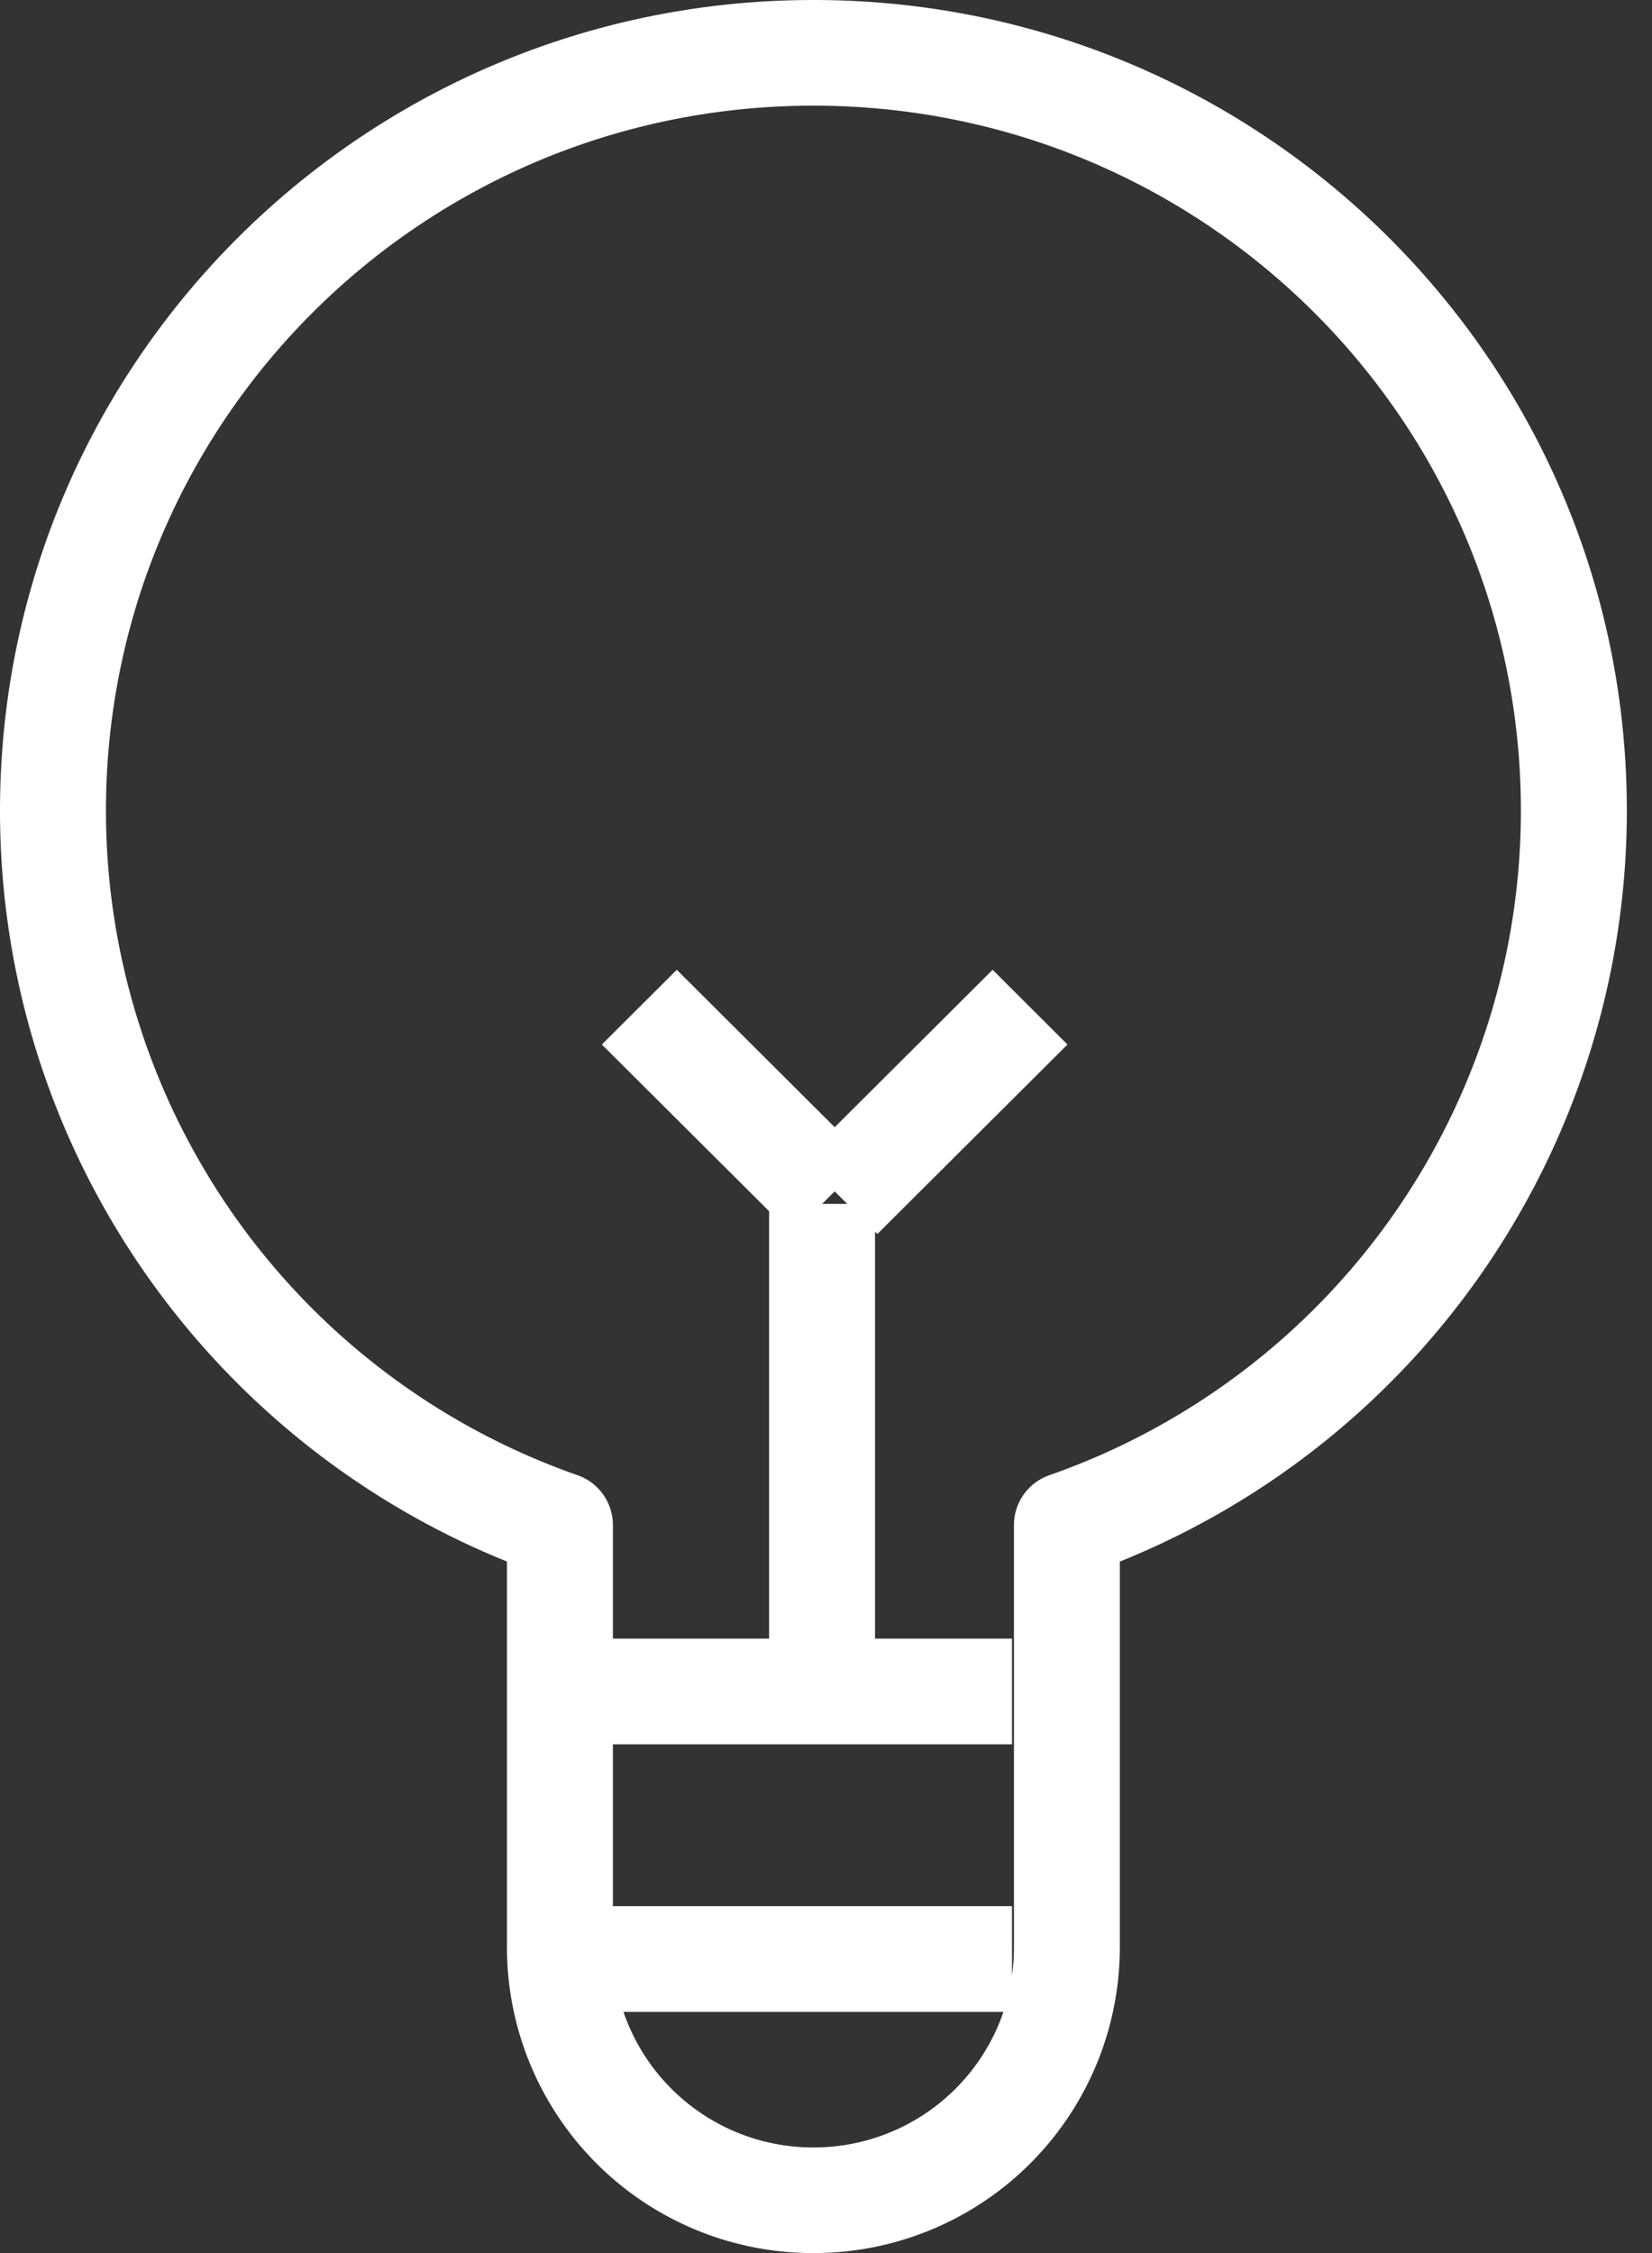
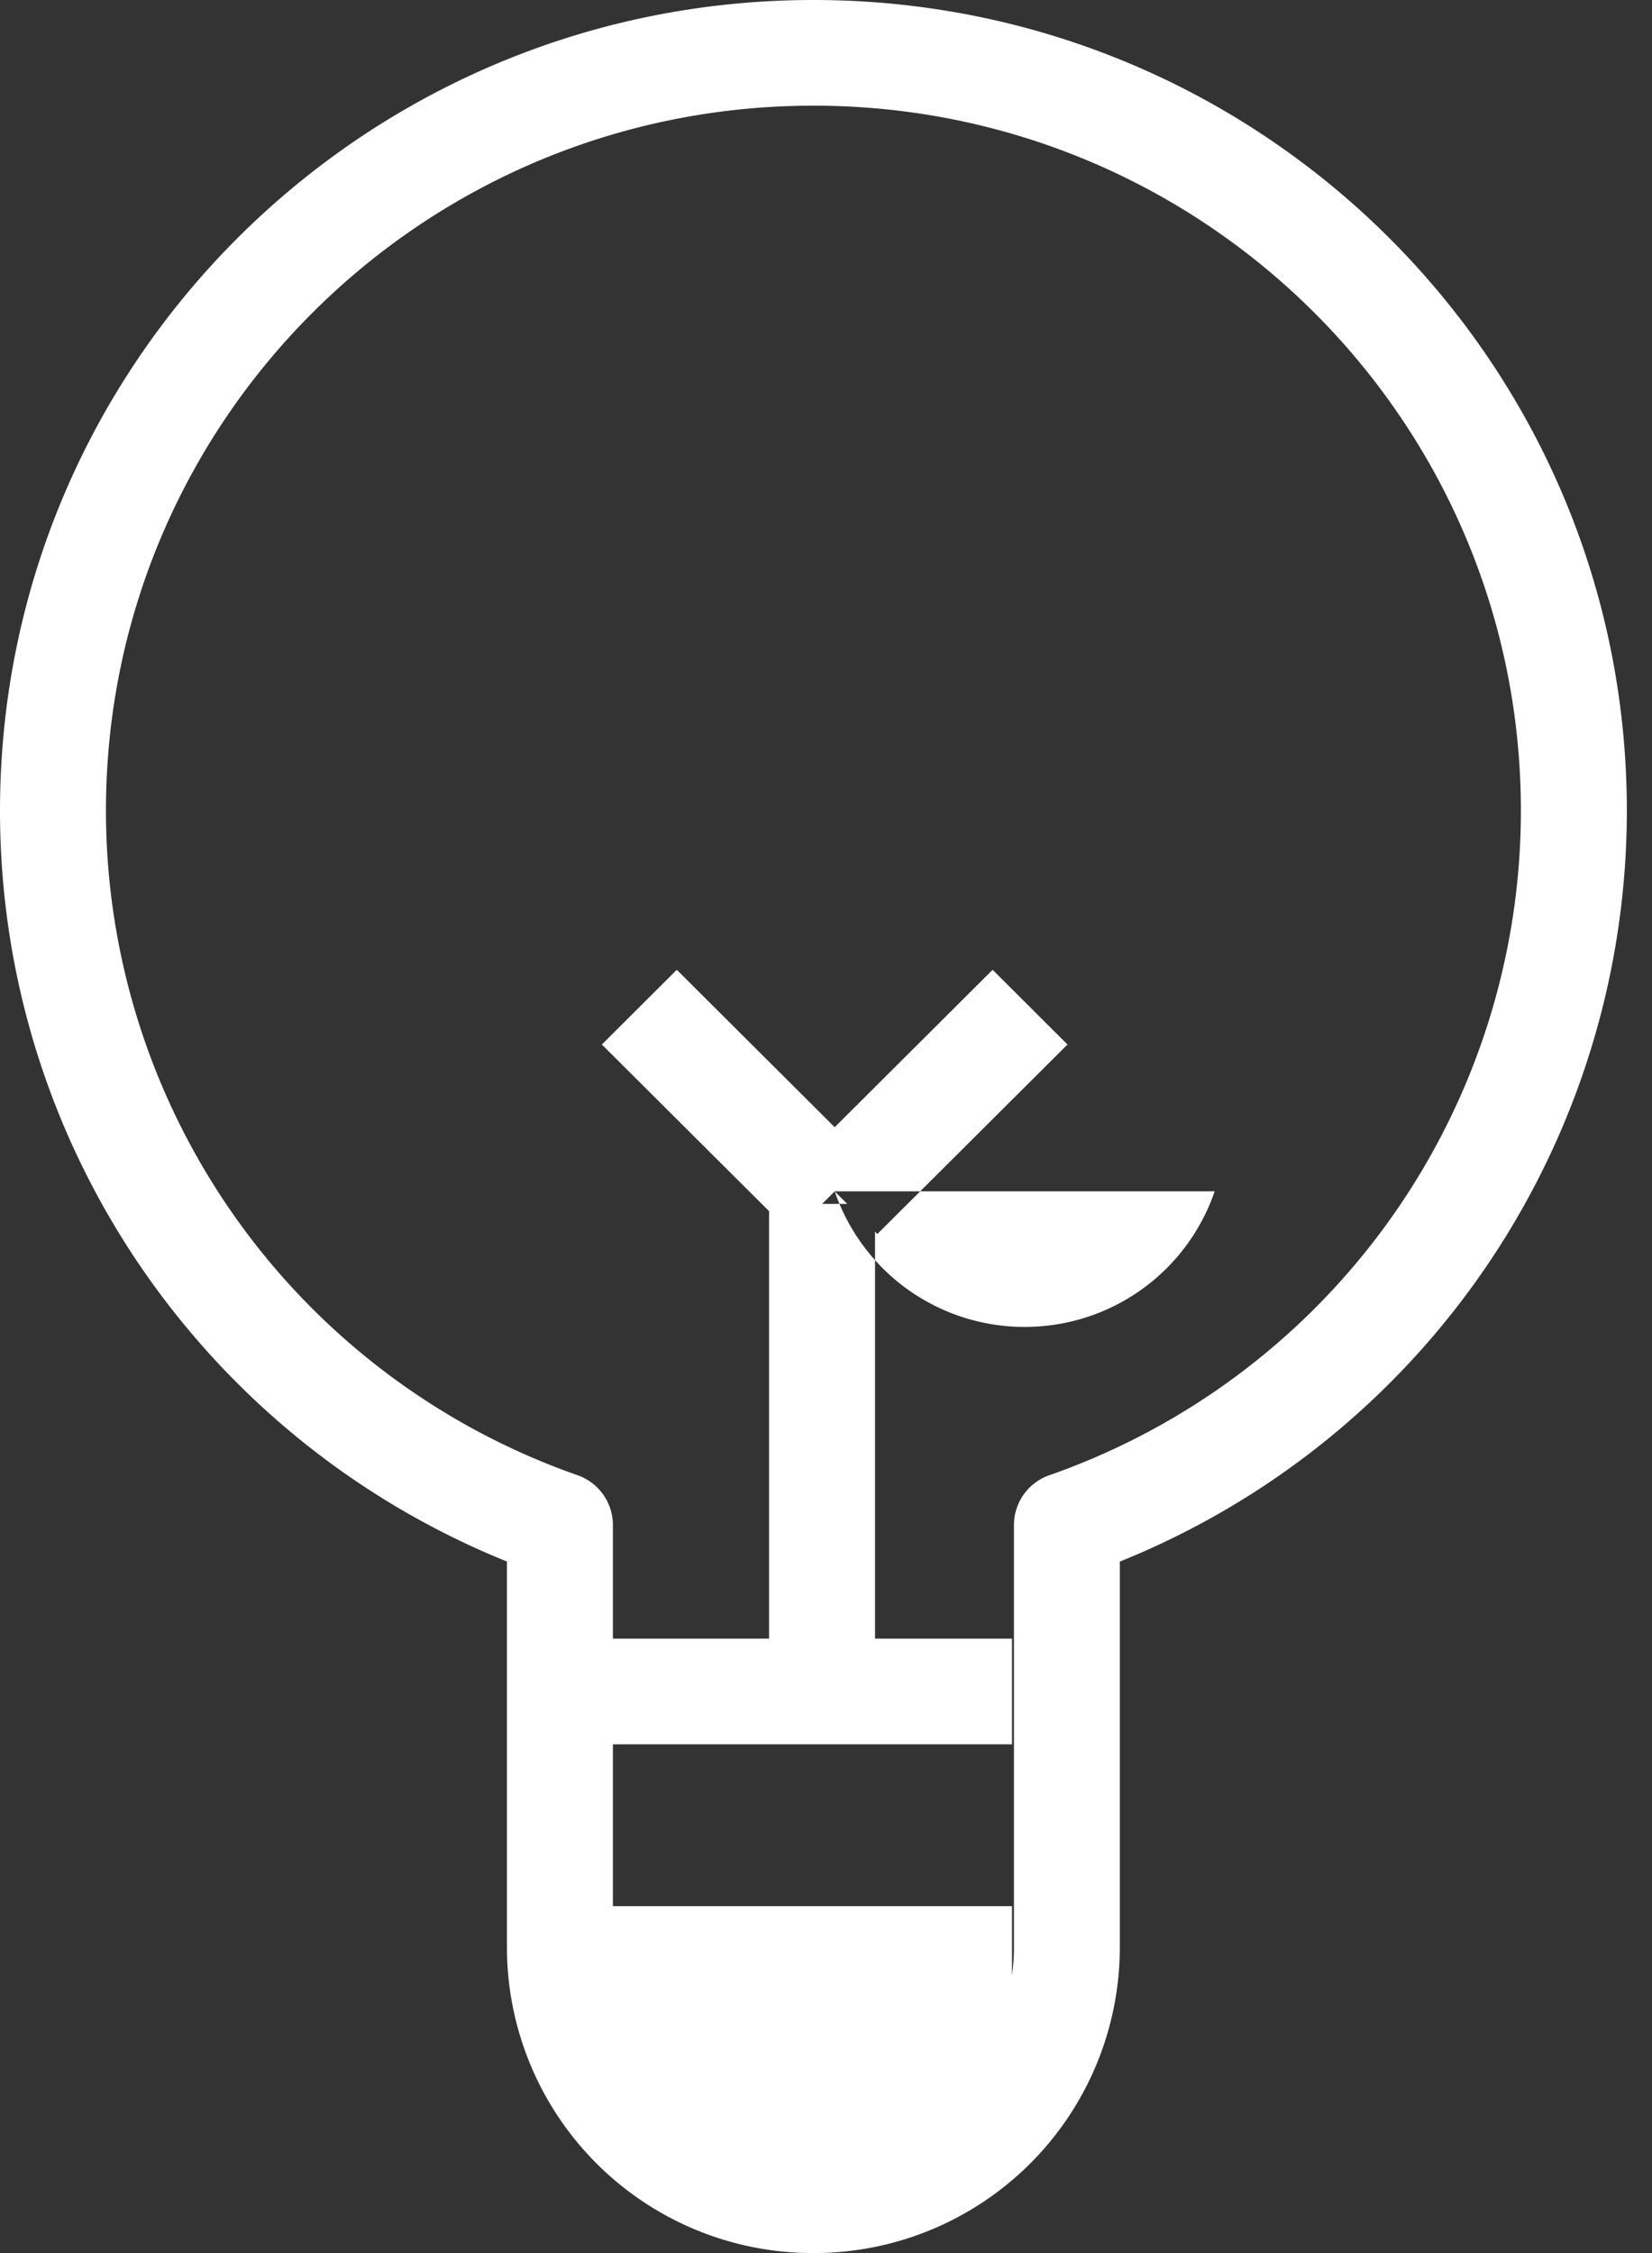
<svg xmlns="http://www.w3.org/2000/svg" width="22" height="30" fill="none">
  <rect width="100%" height="100%" fill="#333333" stroke="none" />
-   <path fill-rule="evenodd" clip-rule="evenodd" d="M13.974 19.643a.703.703 0 0 0-.471.664v5.626c0 .125-.009.248-.026.37v-.922H8.162v-2.155h5.315v-1.407h-1.824v-5.42l.031.032 2.532-2.523-.997-.995-2.103 2.096-2.103-2.096-.998.995 2.227 2.219v5.692h-2.08v-1.512a.703.703 0 0 0-.47-.664 9.376 9.376 0 0 1-6.281-8.848c0-5.187 4.216-9.388 9.422-9.388 5.205 0 9.421 4.201 9.421 9.388a9.376 9.376 0 0 1-6.28 8.848zm-2.858-3.78l-.167.167h.334l-.167-.166zM8.303 26.789a2.67 2.67 0 0 0 2.53 1.805 2.67 2.67 0 0 0 2.53-1.805h-5.06zM10.833 30a4.073 4.073 0 0 0 4.08-4.067v-5.14a10.781 10.781 0 0 0 6.752-9.998C21.665 4.831 16.817 0 10.833 0 4.848 0 0 4.831 0 10.795c0 4.445 2.716 8.368 6.751 9.997v5.14A4.073 4.073 0 0 0 10.833 30z" fill="#fff" />
+   <path fill-rule="evenodd" clip-rule="evenodd" d="M13.974 19.643a.703.703 0 0 0-.471.664v5.626c0 .125-.009.248-.026.37v-.922H8.162v-2.155h5.315v-1.407h-1.824v-5.42l.031.032 2.532-2.523-.997-.995-2.103 2.096-2.103-2.096-.998.995 2.227 2.219v5.692h-2.08v-1.512a.703.703 0 0 0-.47-.664 9.376 9.376 0 0 1-6.281-8.848c0-5.187 4.216-9.388 9.422-9.388 5.205 0 9.421 4.201 9.421 9.388a9.376 9.376 0 0 1-6.28 8.848zm-2.858-3.78l-.167.167h.334l-.167-.166za2.67 2.67 0 0 0 2.53 1.805 2.67 2.67 0 0 0 2.53-1.805h-5.06zM10.833 30a4.073 4.073 0 0 0 4.08-4.067v-5.14a10.781 10.781 0 0 0 6.752-9.998C21.665 4.831 16.817 0 10.833 0 4.848 0 0 4.831 0 10.795c0 4.445 2.716 8.368 6.751 9.997v5.14A4.073 4.073 0 0 0 10.833 30z" fill="#fff" />
</svg>